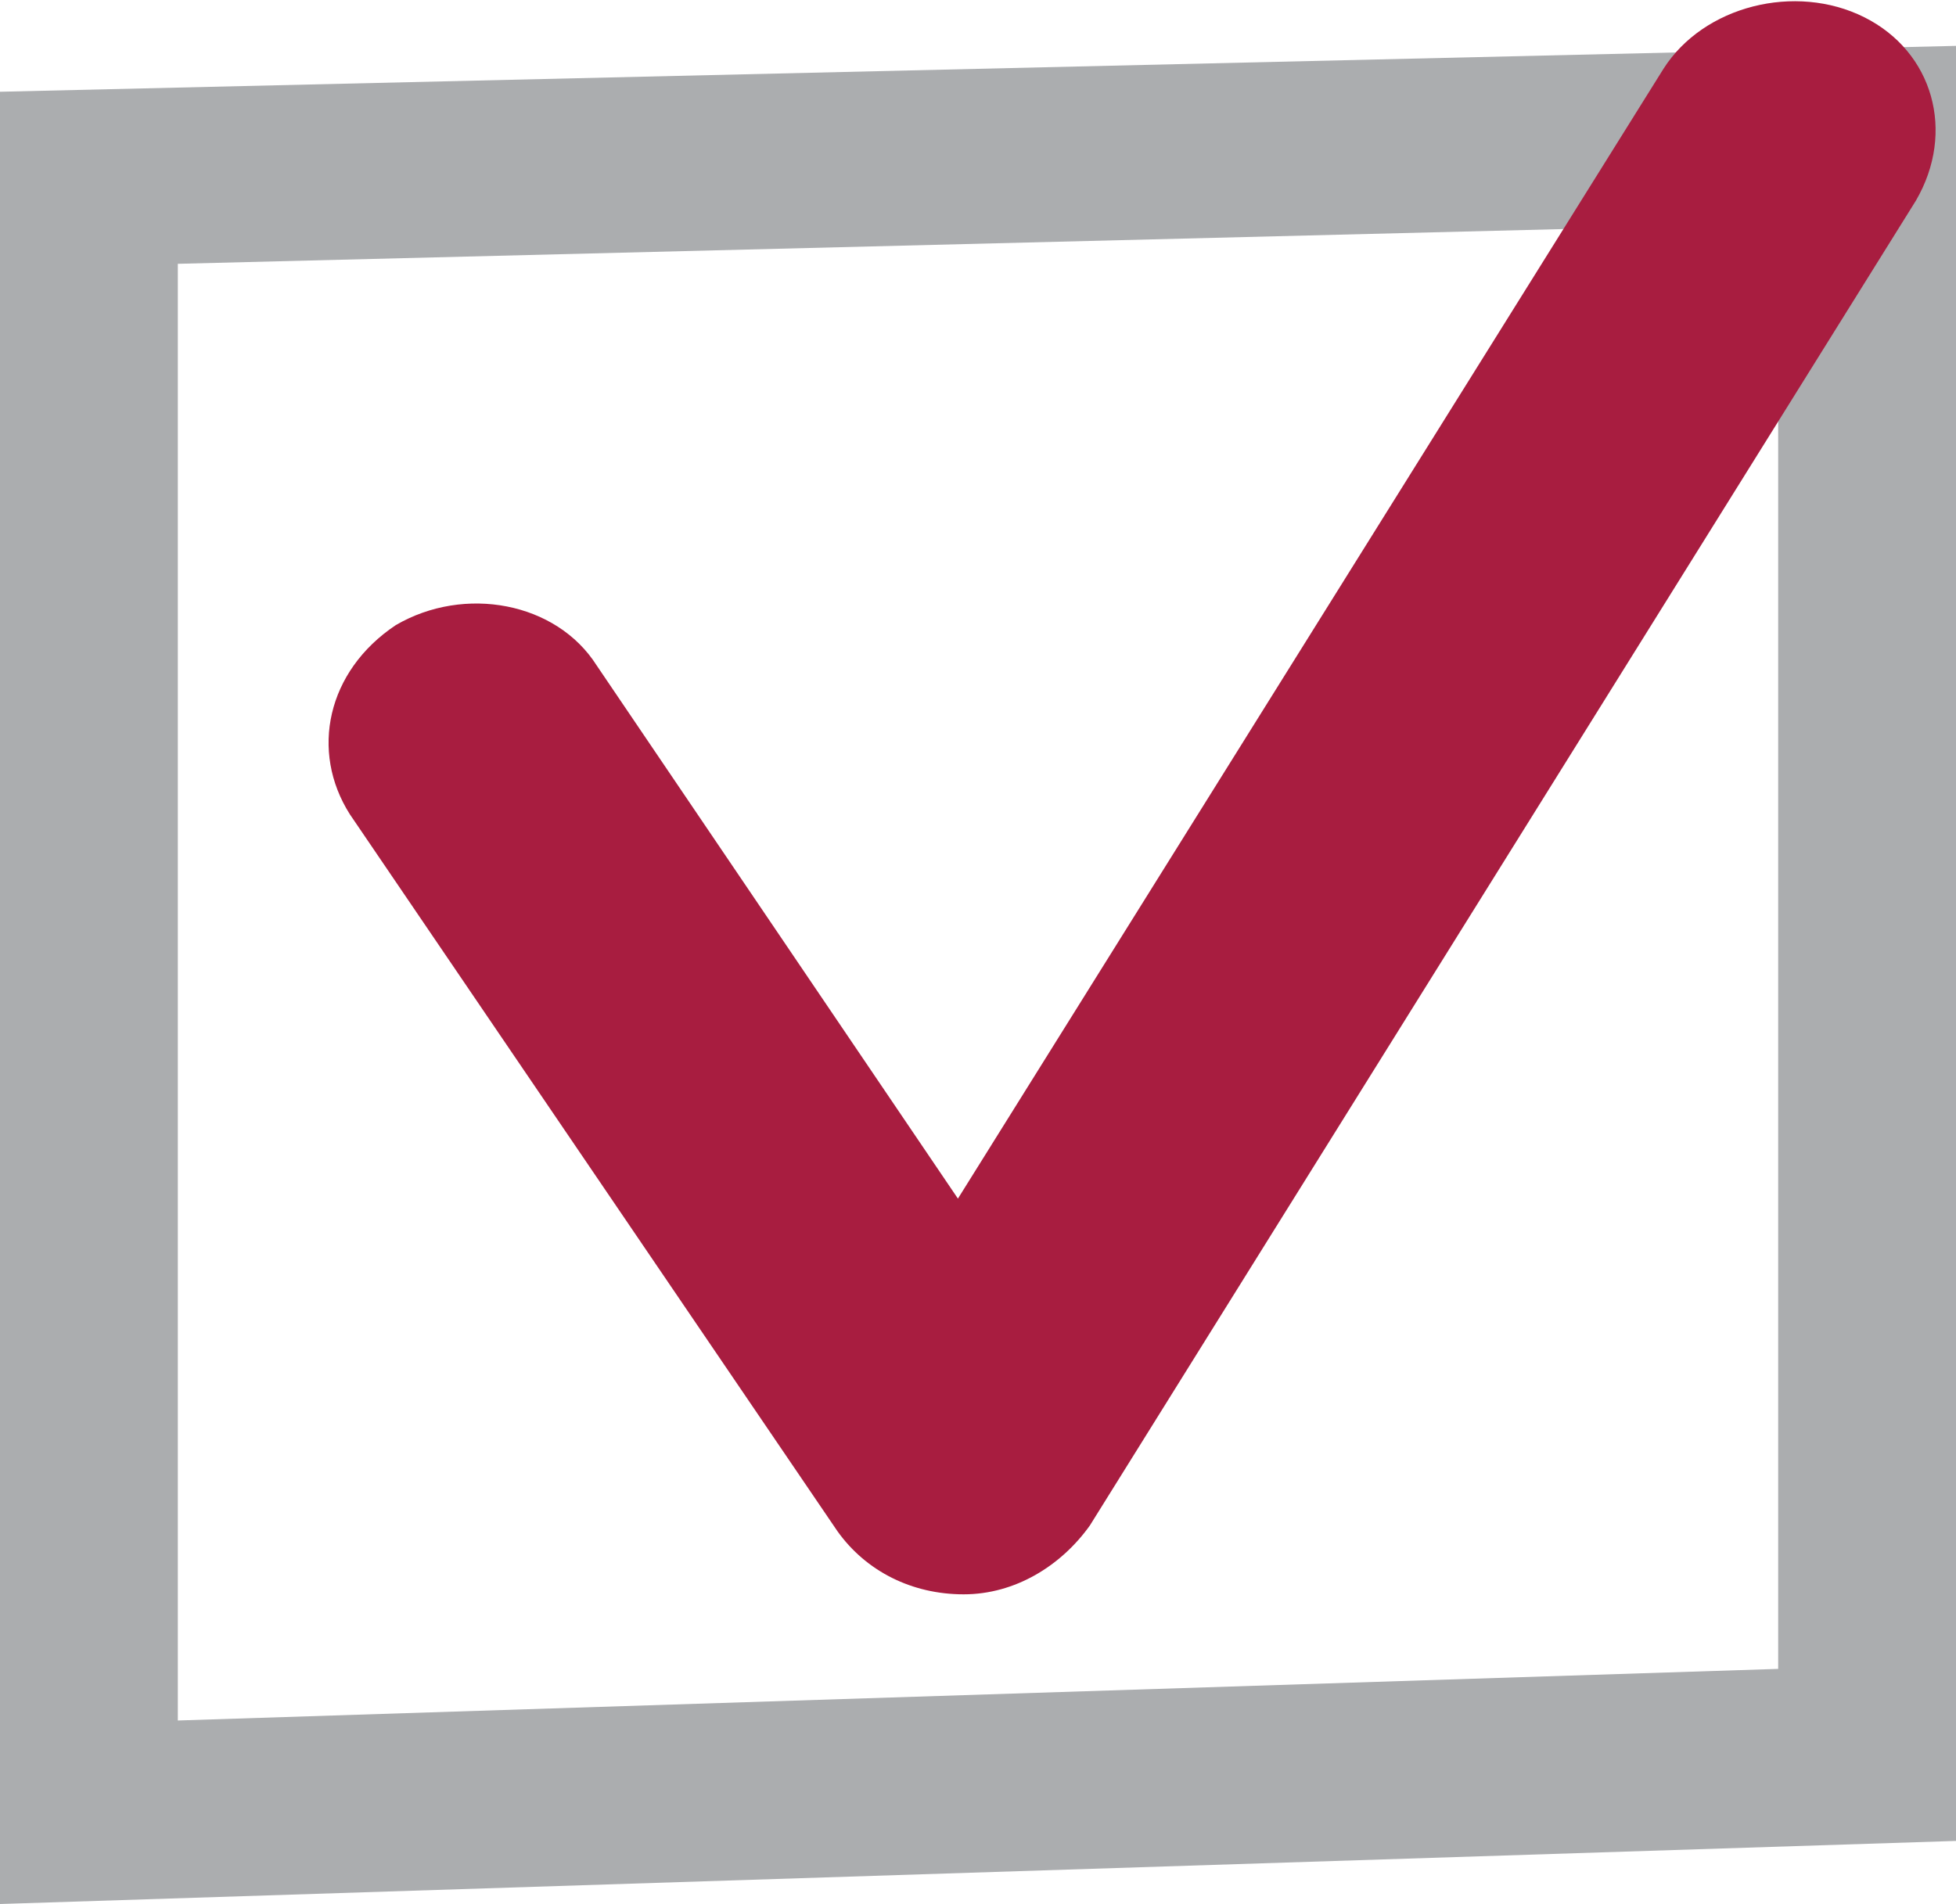
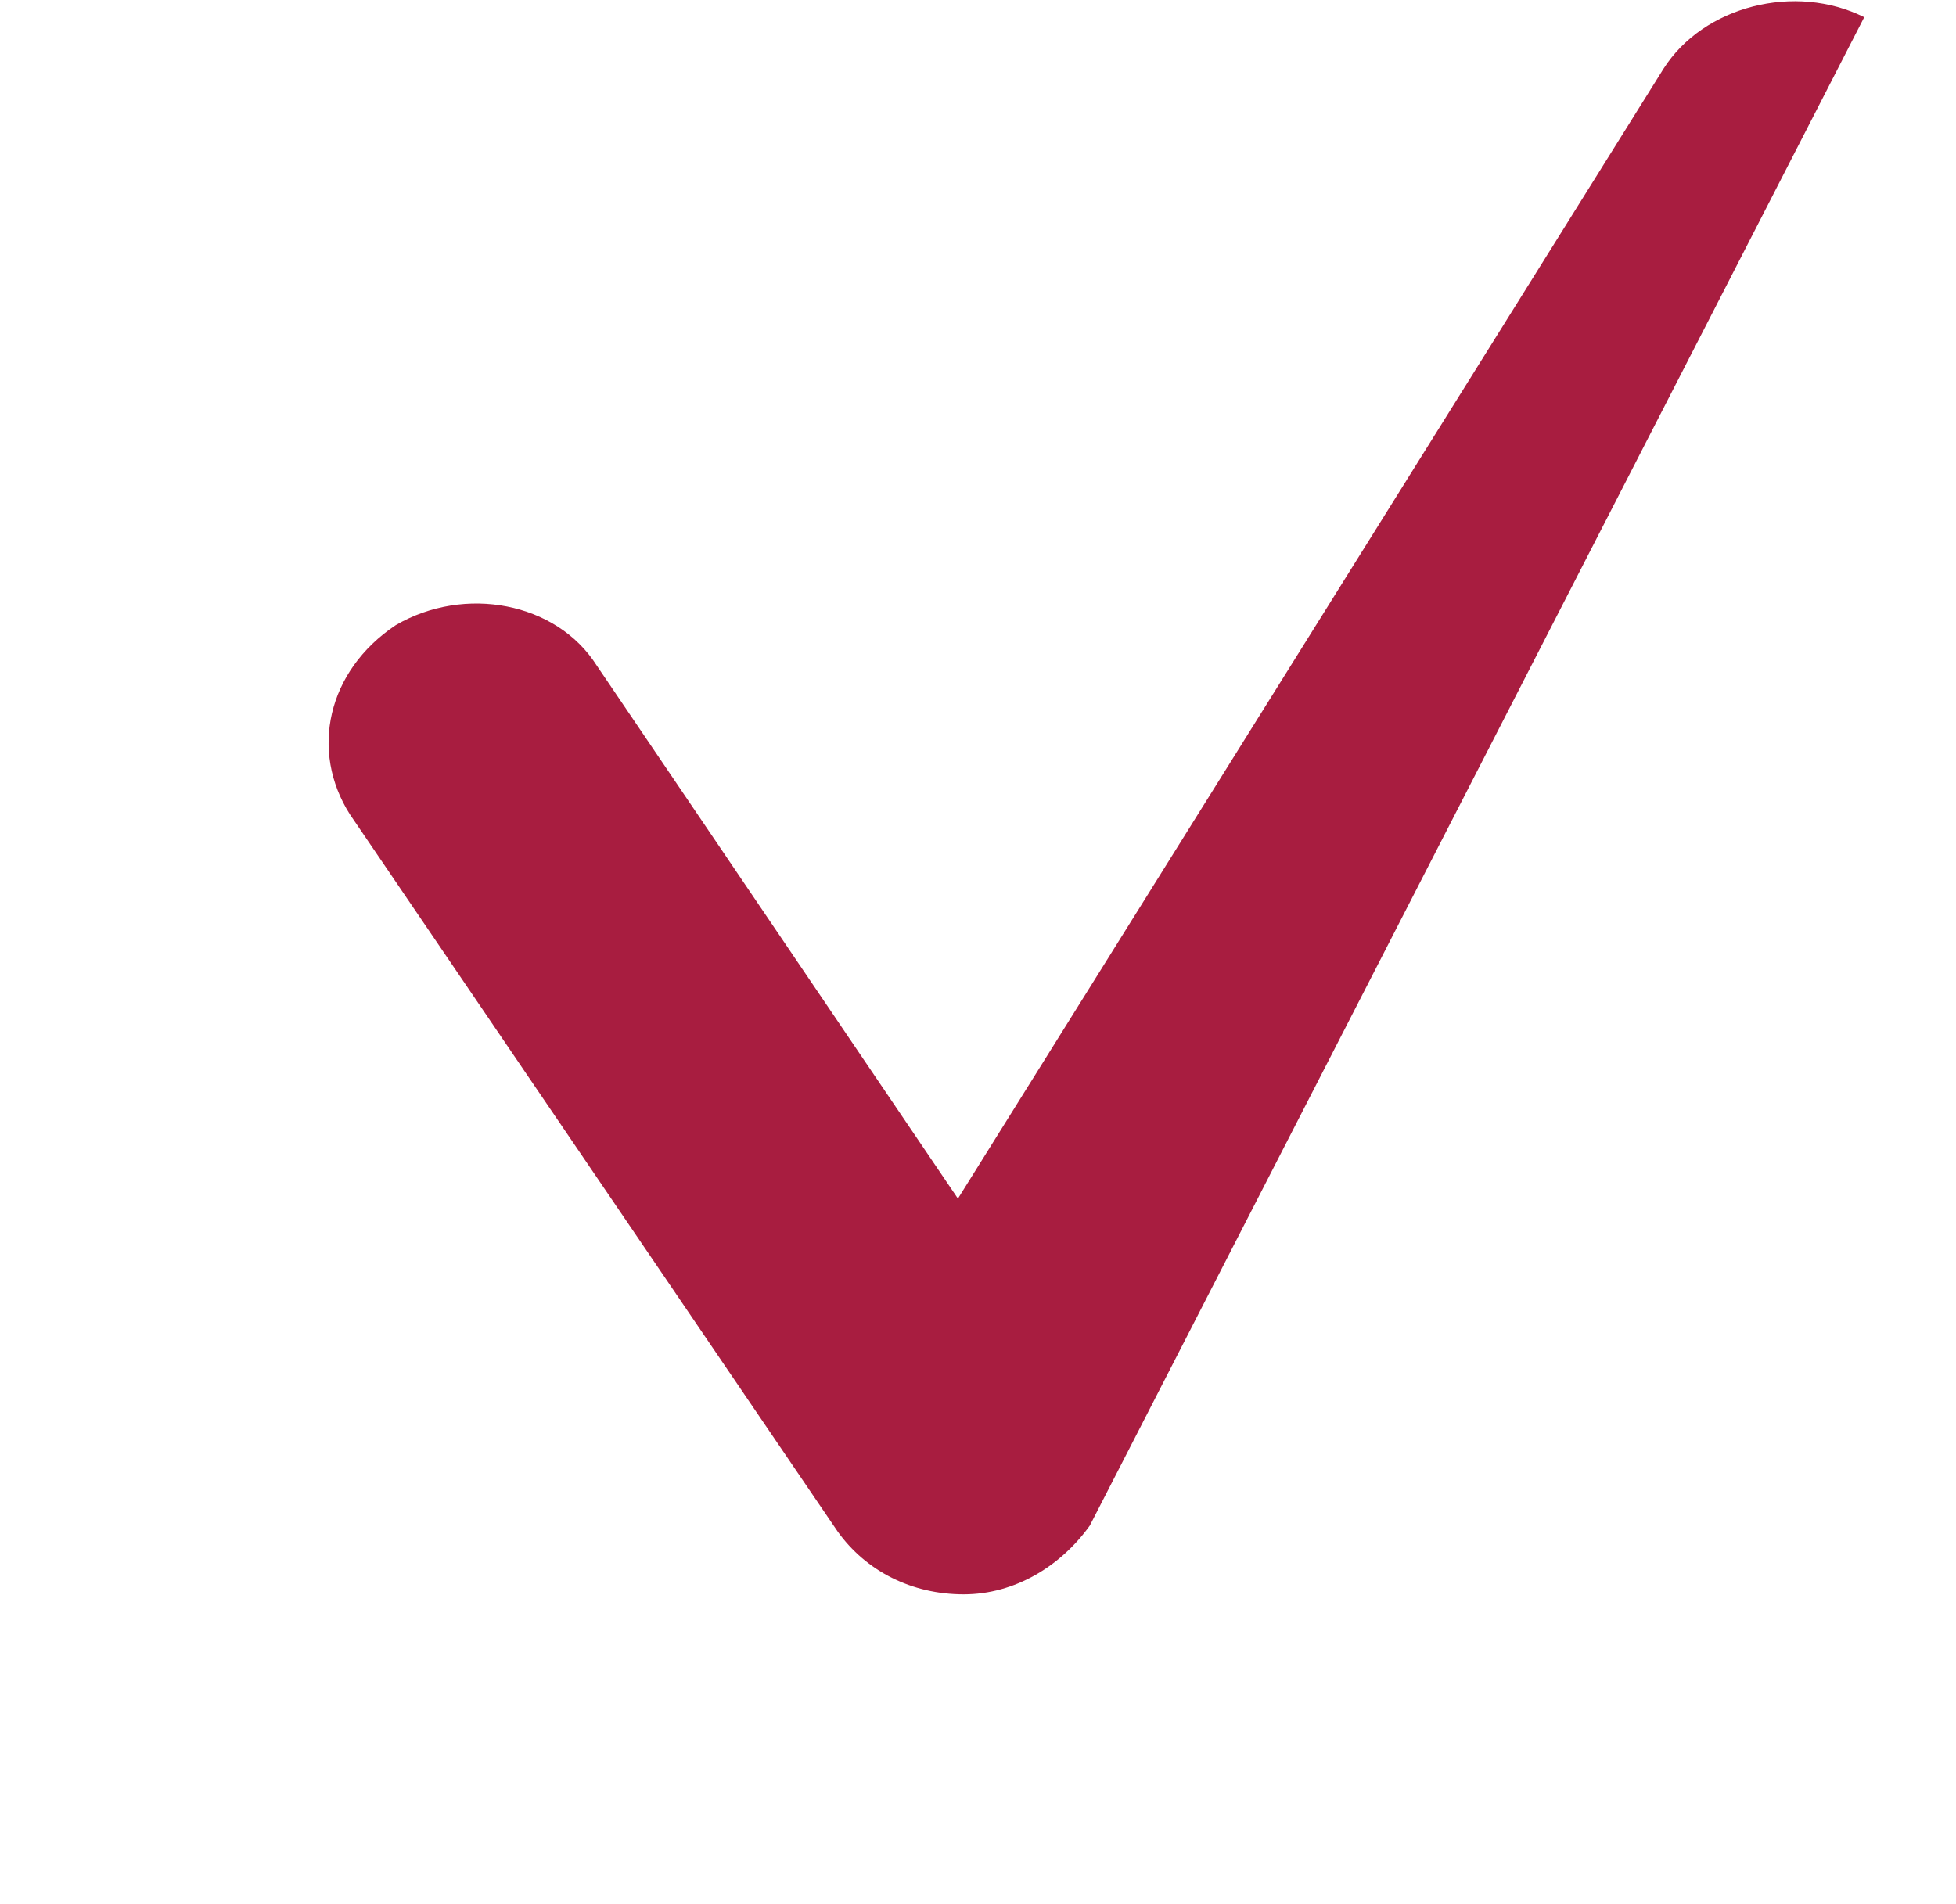
<svg xmlns="http://www.w3.org/2000/svg" xmlns:xlink="http://www.w3.org/1999/xlink" version="1.1" id="Layer_1" x="0px" y="0px" viewBox="0 0 34.1 33.2" enable-background="new 0 0 34.1 33.2" xml:space="preserve">
-   <path fill="#ABADAF" d="M3.1,4.6L31,3.9v25.2L3.1,30V4.6z M0,1.6v31.6l34.1-1.1V0.8L0,1.6z" />
  <g>
    <defs>
      <rect id="SVGID_1_" width="34.1" height="33.2" />
    </defs>
    <clipPath id="SVGID_2_">
      <use xlink:href="#SVGID_1_" overflow="visible" />
    </clipPath>
-     <path clip-path="url(#SVGID_2_)" fill="#A81D40" d="M19,26.6c-0.5,0.7-1.3,1.2-2.2,1.2c0,0,0,0,0,0c-0.9,0-1.7-0.4-2.2-1.1   L6.1,14.2c-0.7-1.1-0.4-2.5,0.8-3.3c1.2-0.7,2.8-0.4,3.5,0.7l6.3,9.3L29,1.2c0.7-1.1,2.3-1.5,3.5-0.9c1.2,0.6,1.6,2,0.9,3.2" />
+     <path clip-path="url(#SVGID_2_)" fill="#A81D40" d="M19,26.6c-0.5,0.7-1.3,1.2-2.2,1.2c0,0,0,0,0,0c-0.9,0-1.7-0.4-2.2-1.1   L6.1,14.2c-0.7-1.1-0.4-2.5,0.8-3.3c1.2-0.7,2.8-0.4,3.5,0.7l6.3,9.3L29,1.2c0.7-1.1,2.3-1.5,3.5-0.9" />
  </g>
  <g>
</g>
  <g>
</g>
  <g>
</g>
  <g>
</g>
  <g>
</g>
  <g>
</g>
  <g>
</g>
  <g>
</g>
  <g>
</g>
  <g>
</g>
  <g>
</g>
  <g>
</g>
  <g>
</g>
  <g>
</g>
  <g>
</g>
</svg>